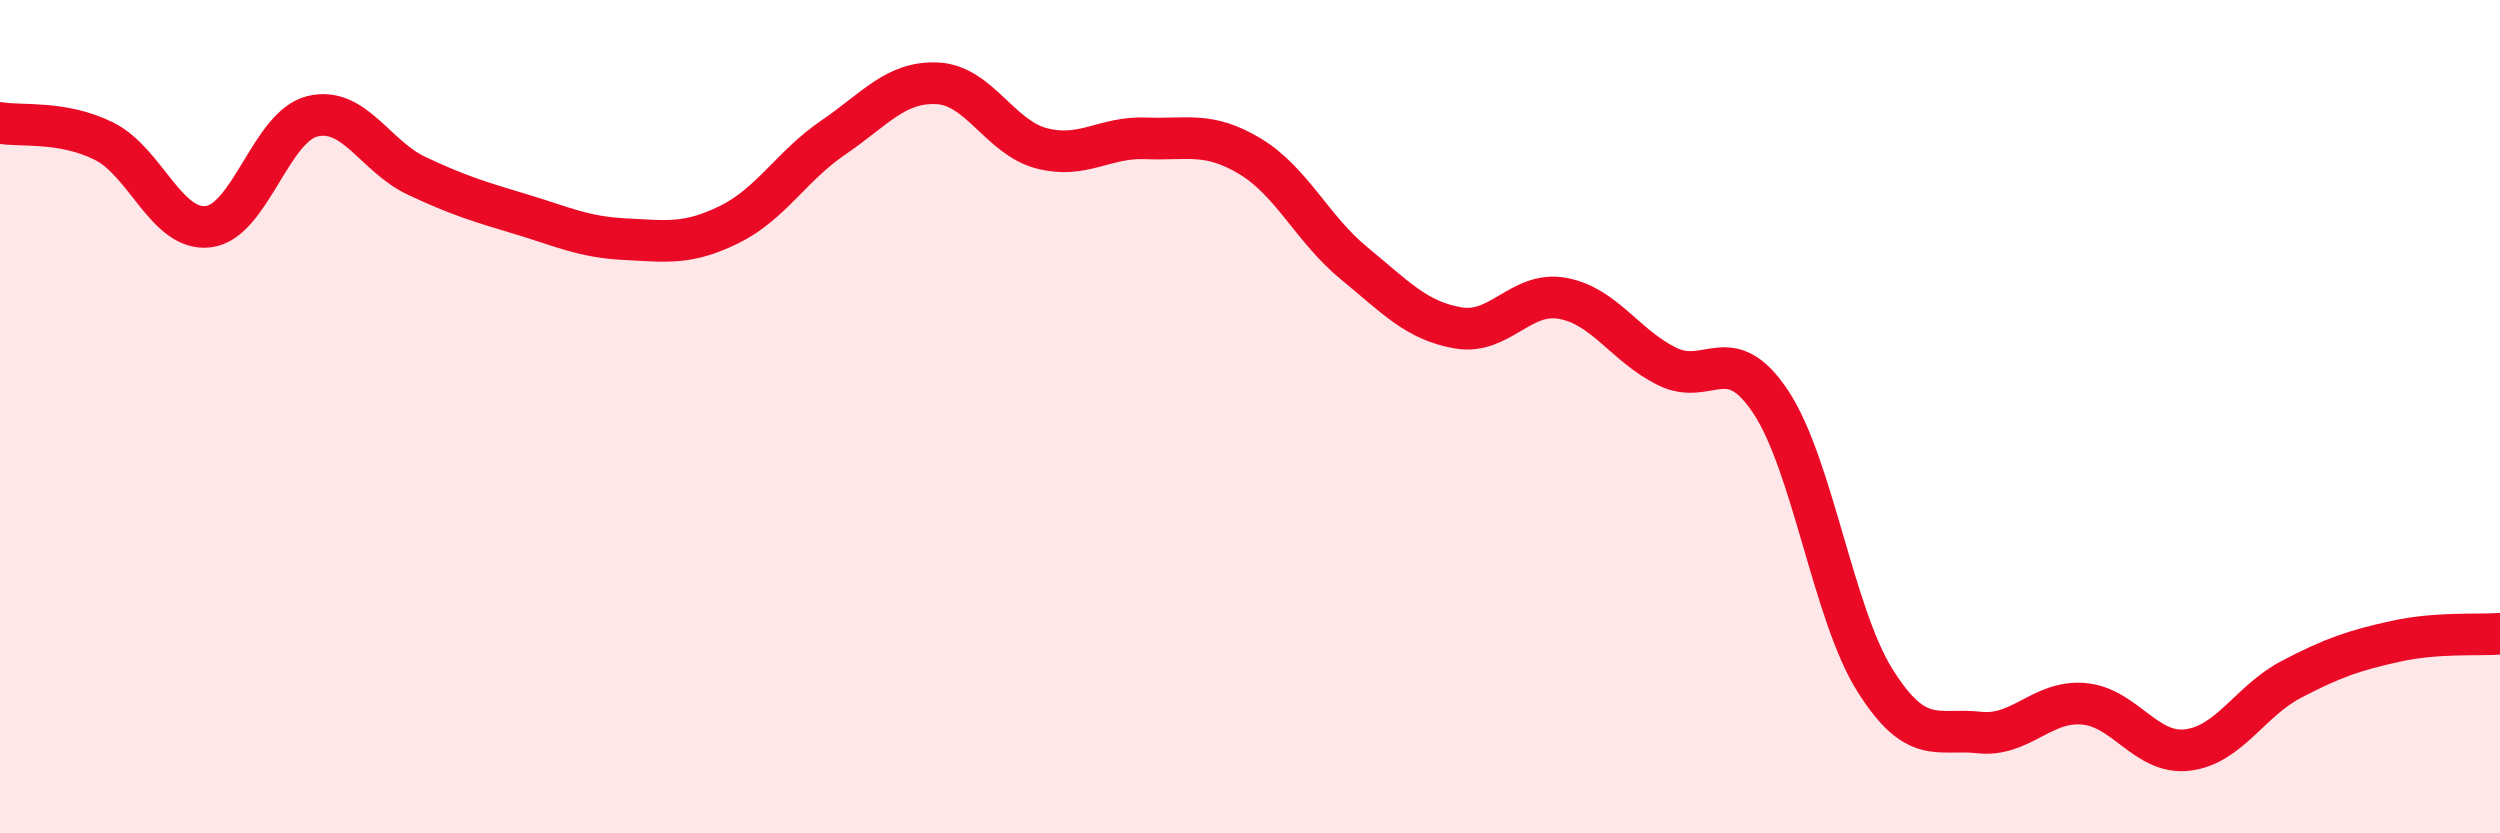
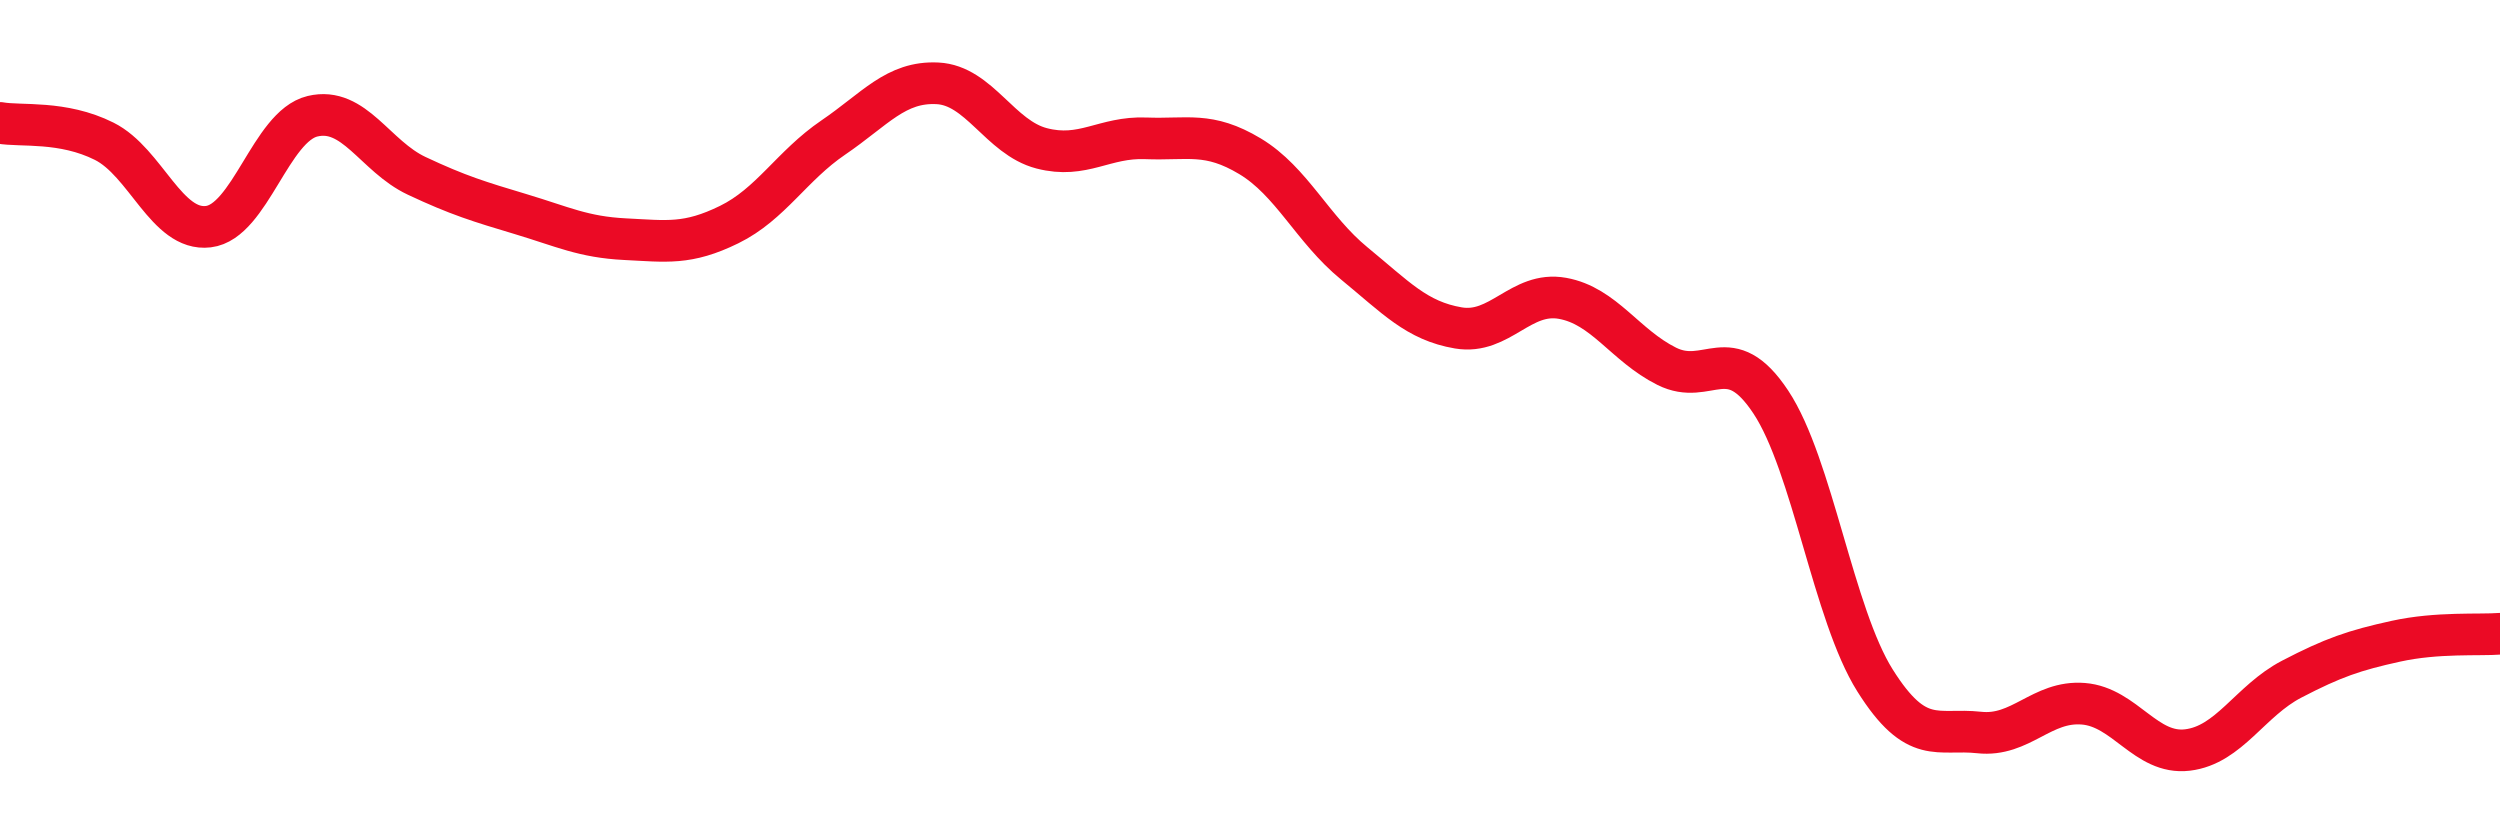
<svg xmlns="http://www.w3.org/2000/svg" width="60" height="20" viewBox="0 0 60 20">
-   <path d="M 0,2.95 C 0.5,3.04 1.5,2.89 2.5,3.39 C 3.5,3.89 4,5.56 5,5.44 C 6,5.32 6.5,3.03 7.5,2.79 C 8.5,2.55 9,3.75 10,4.22 C 11,4.69 11.5,4.84 12.5,5.14 C 13.5,5.44 14,5.69 15,5.74 C 16,5.79 16.5,5.88 17.5,5.39 C 18.5,4.9 19,3.98 20,3.3 C 21,2.62 21.5,1.95 22.5,2 C 23.5,2.05 24,3.3 25,3.56 C 26,3.82 26.5,3.28 27.5,3.32 C 28.5,3.36 29,3.15 30,3.75 C 31,4.35 31.5,5.5 32.5,6.32 C 33.5,7.14 34,7.7 35,7.87 C 36,8.04 36.5,6.98 37.5,7.16 C 38.5,7.34 39,8.29 40,8.79 C 41,9.29 41.5,8.14 42.5,9.65 C 43.5,11.16 44,14.74 45,16.33 C 46,17.92 46.5,17.47 47.5,17.58 C 48.5,17.69 49,16.81 50,16.89 C 51,16.97 51.5,18.12 52.5,18 C 53.5,17.88 54,16.82 55,16.3 C 56,15.78 56.5,15.61 57.5,15.39 C 58.5,15.17 59.5,15.25 60,15.21L60 20L0 20Z" fill="#EB0A25" opacity="0.1" stroke-linecap="round" stroke-linejoin="round" />
  <path d="M 0,2.95 C 0.5,3.04 1.5,2.89 2.5,3.39 C 3.5,3.89 4,5.56 5,5.44 C 6,5.32 6.5,3.03 7.5,2.79 C 8.5,2.55 9,3.75 10,4.22 C 11,4.69 11.5,4.84 12.5,5.14 C 13.5,5.44 14,5.69 15,5.74 C 16,5.79 16.5,5.88 17.5,5.39 C 18.5,4.9 19,3.98 20,3.3 C 21,2.62 21.5,1.95 22.5,2 C 23.5,2.05 24,3.3 25,3.56 C 26,3.82 26.5,3.28 27.5,3.32 C 28.5,3.36 29,3.15 30,3.75 C 31,4.35 31.5,5.5 32.5,6.32 C 33.5,7.14 34,7.7 35,7.87 C 36,8.04 36.5,6.98 37.5,7.16 C 38.5,7.34 39,8.29 40,8.79 C 41,9.29 41.5,8.14 42.5,9.65 C 43.5,11.16 44,14.74 45,16.33 C 46,17.92 46.5,17.47 47.5,17.58 C 48.5,17.69 49,16.81 50,16.89 C 51,16.97 51.5,18.12 52.5,18 C 53.5,17.88 54,16.82 55,16.3 C 56,15.78 56.5,15.61 57.5,15.39 C 58.5,15.17 59.5,15.25 60,15.21" stroke="#EB0A25" stroke-width="1" fill="none" stroke-linecap="round" stroke-linejoin="round" />
</svg>